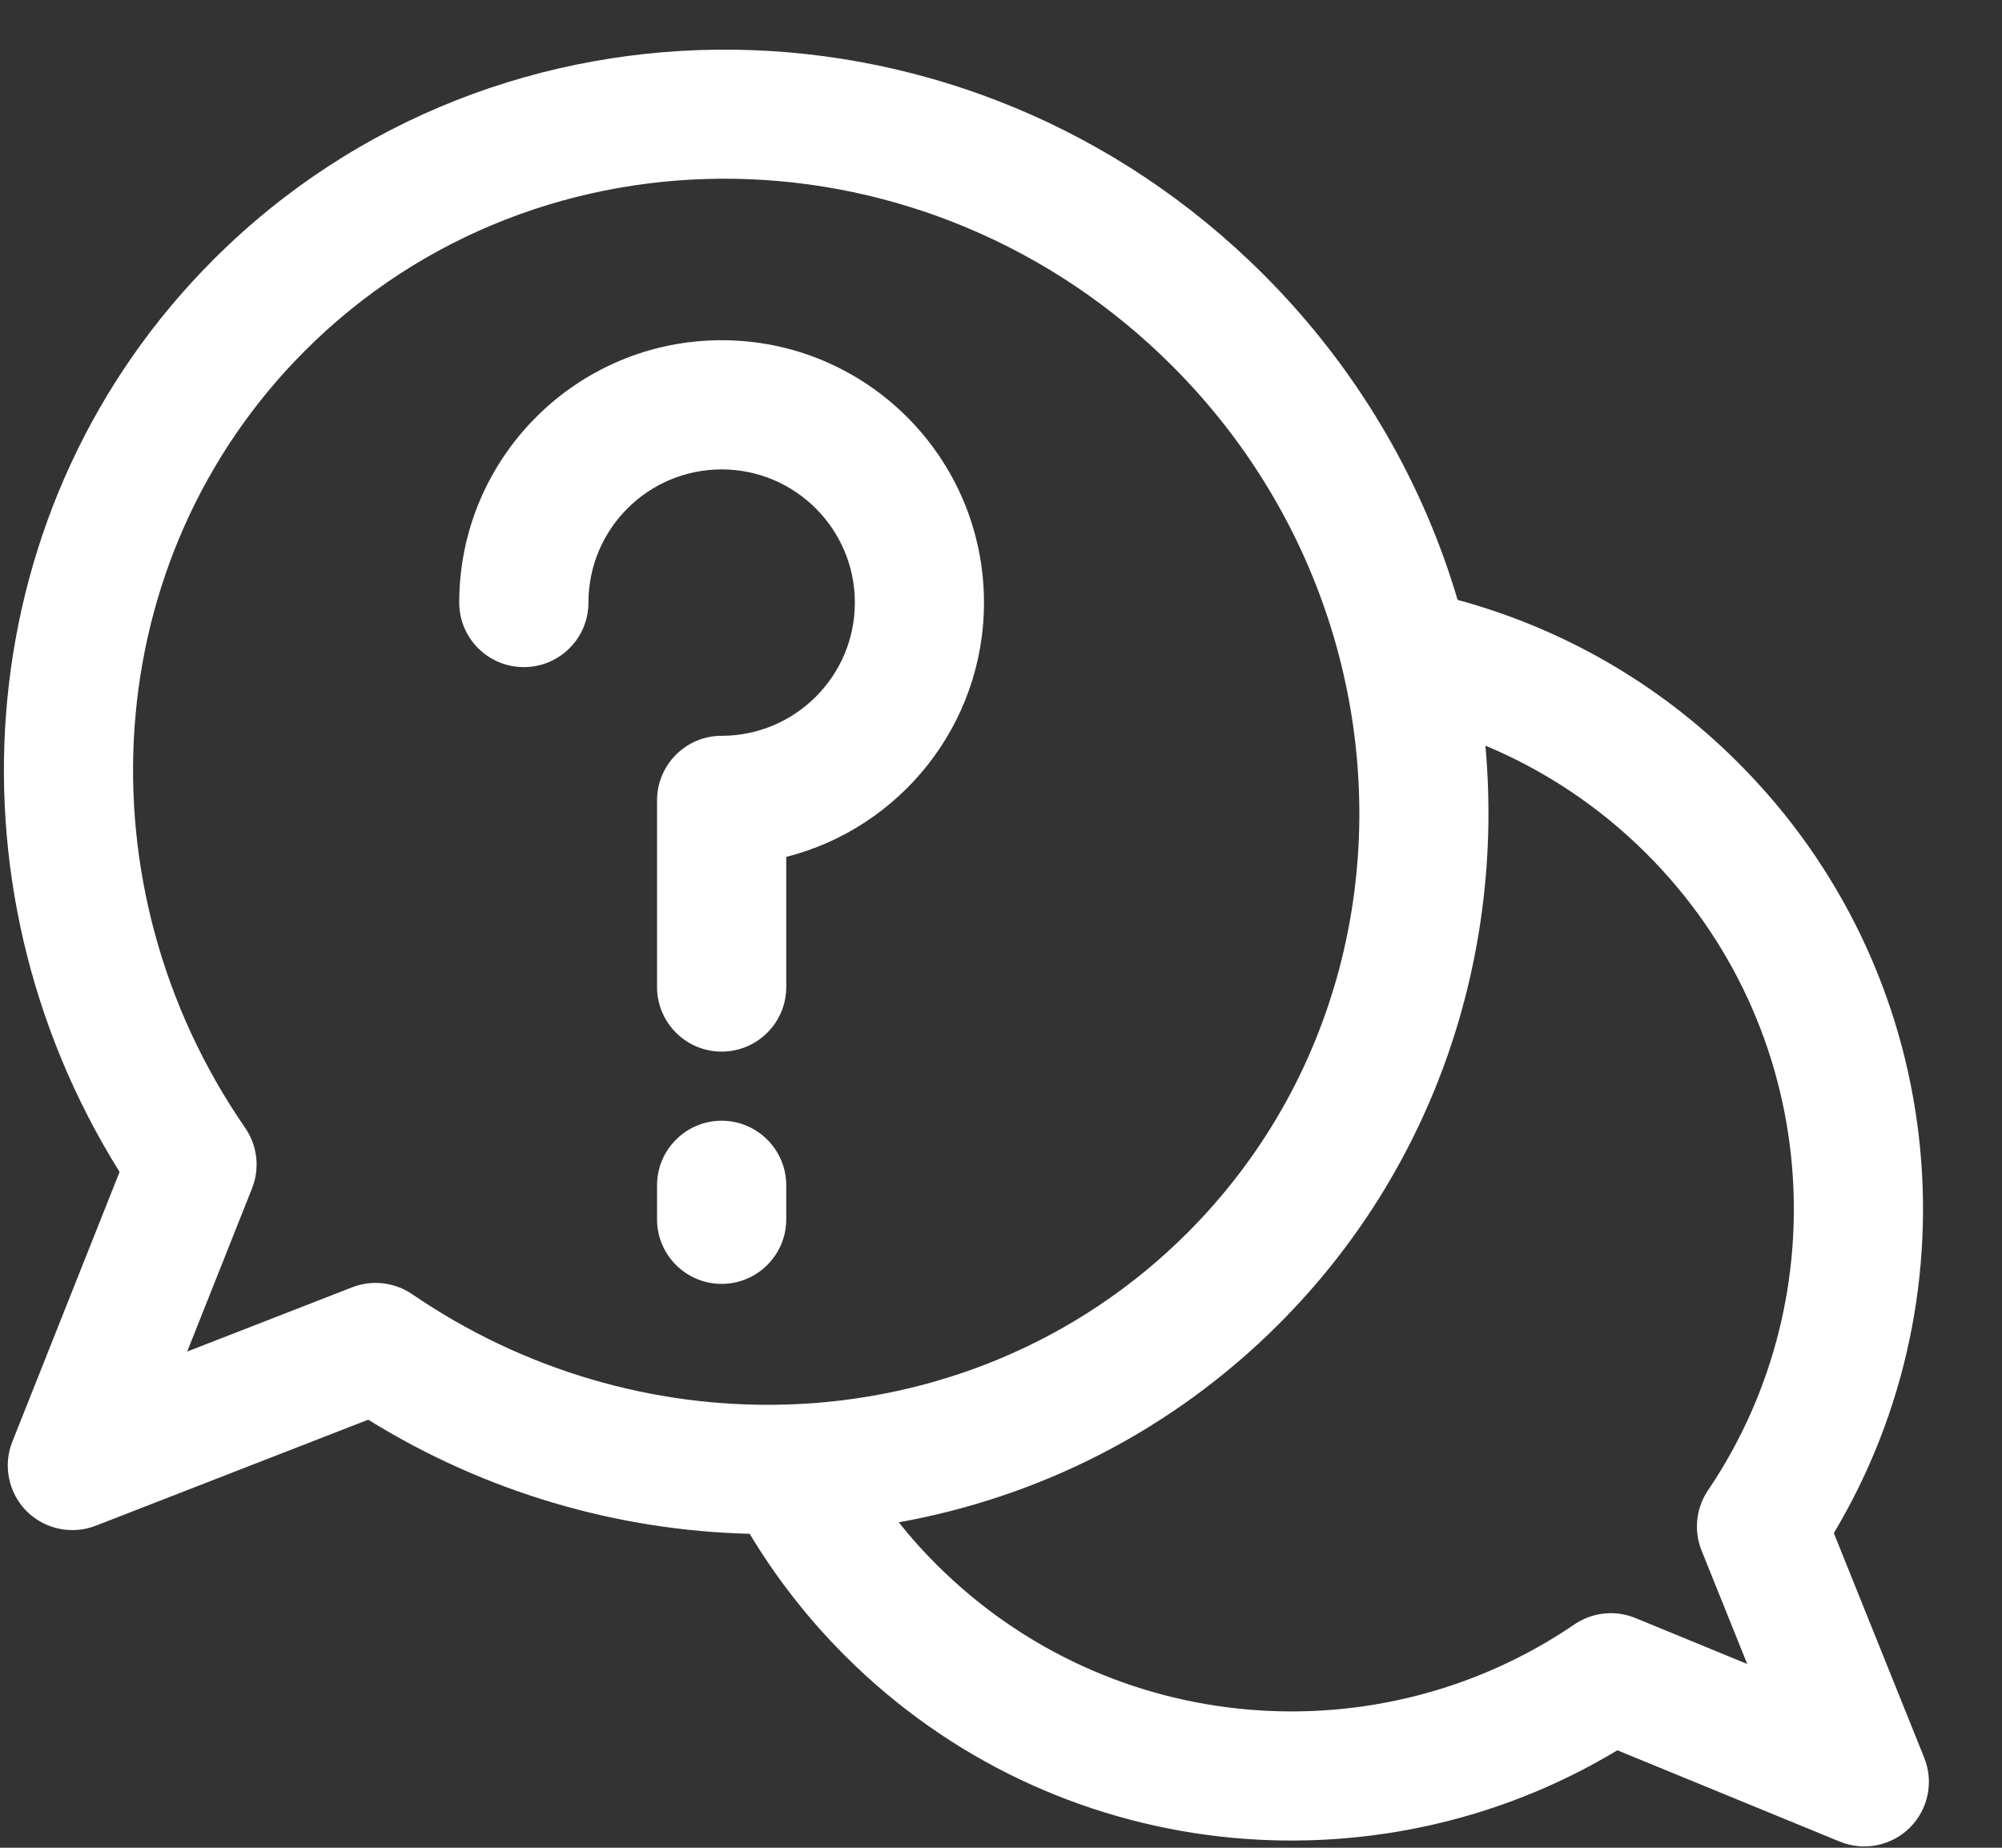
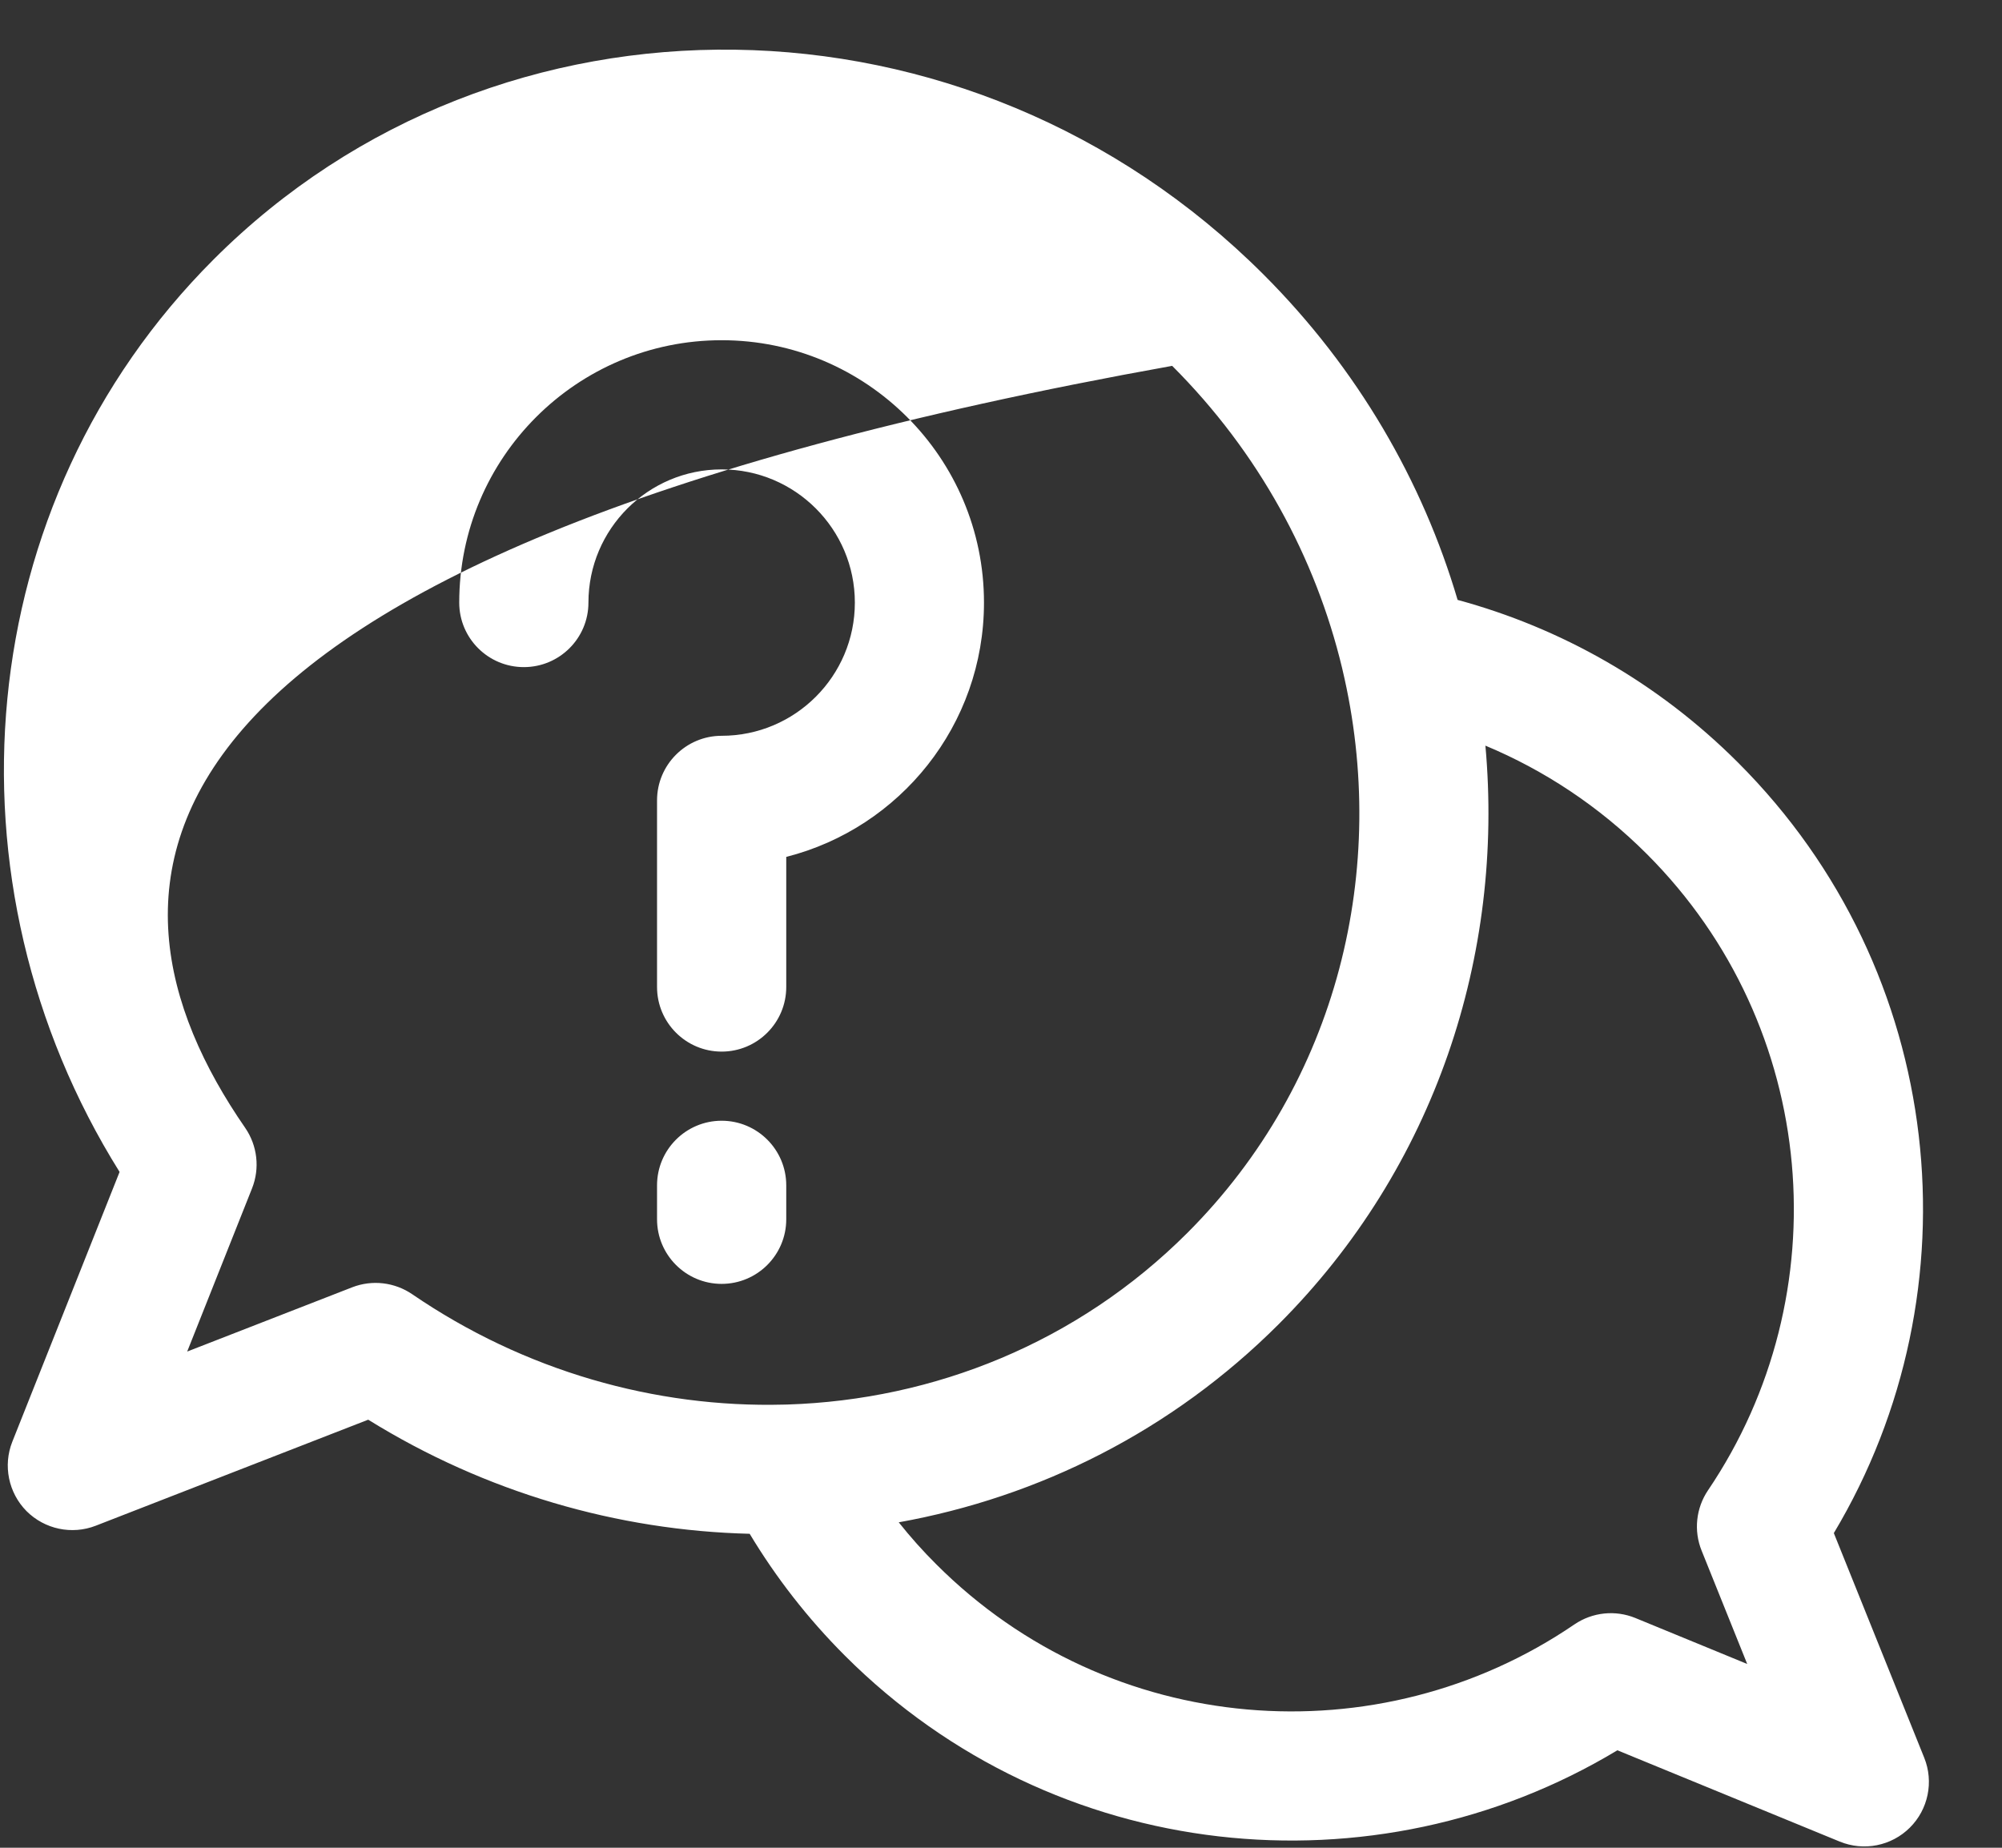
<svg xmlns="http://www.w3.org/2000/svg" width="26" height="24" viewBox="0 0 26 24" fill="none">
  <rect x="0" y="0" width="26" height="24" fill="#333333" stroke="none" />
-   <path fill-rule="evenodd" clip-rule="evenodd" d="M9.736 19.922C8.023 19.88 6.307 19.386 4.782 18.44L1.244 19.817C0.933 19.938 0.58 19.863 0.344 19.627C0.11 19.39 0.037 19.035 0.16 18.726L1.553 15.222C-0.794 11.469 -0.394 6.538 2.775 3.369C6.478 -0.334 12.588 -0.256 16.41 3.566C17.634 4.791 18.475 6.251 18.93 7.792C20.265 8.154 21.526 8.858 22.573 9.906C25.286 12.618 25.7 16.763 23.816 19.913L24.99 22.831C25.116 23.143 25.042 23.502 24.803 23.739C24.564 23.977 24.205 24.048 23.893 23.92L21.005 22.734C17.853 24.634 13.693 24.225 10.974 21.506C10.487 21.019 10.075 20.486 9.736 19.922ZM19.291 9.685C19.536 12.398 18.643 15.163 16.606 17.2C15.217 18.589 13.49 19.446 11.672 19.773C11.822 19.962 11.985 20.145 12.16 20.319C14.413 22.572 17.908 22.832 20.447 21.099C20.681 20.94 20.978 20.909 21.239 21.016L22.691 21.613L22.099 20.141C21.994 19.882 22.026 19.588 22.182 19.357C23.898 16.82 23.633 13.338 21.387 11.092C20.767 10.472 20.053 10.003 19.291 9.685ZM17.429 8.673C17.085 7.243 16.349 5.877 15.223 4.752C12.066 1.595 7.02 1.496 3.961 4.555C1.258 7.259 1.021 11.519 3.184 14.649C3.343 14.88 3.377 15.175 3.273 15.436L2.431 17.555L4.575 16.72C4.833 16.62 5.124 16.654 5.353 16.81C6.81 17.807 8.508 18.288 10.178 18.244C10.195 18.244 10.211 18.243 10.227 18.243C12.128 18.182 13.991 17.442 15.42 16.014C17.382 14.052 18.045 11.273 17.435 8.699C17.433 8.69 17.431 8.681 17.429 8.673ZM8.533 15.396V15.837C8.533 16.3 8.909 16.676 9.372 16.676C9.835 16.676 10.211 16.3 10.211 15.837V15.396C10.211 14.933 9.835 14.557 9.372 14.557C8.909 14.557 8.533 14.933 8.533 15.396ZM8.533 12.82V10.396C8.533 9.933 8.909 9.557 9.372 9.557C10.326 9.557 11.102 8.782 11.102 7.827C11.102 6.872 10.326 6.097 9.372 6.097C8.417 6.097 7.642 6.872 7.642 7.827C7.642 8.29 7.266 8.665 6.803 8.665C6.34 8.665 5.964 8.29 5.964 7.827C5.964 5.946 7.491 4.419 9.372 4.419C11.253 4.419 12.779 5.946 12.779 7.827C12.779 9.418 11.686 10.756 10.211 11.13V12.82C10.211 13.283 9.835 13.659 9.372 13.659C8.909 13.659 8.533 13.283 8.533 12.82Z" fill="white" />
+   <path fill-rule="evenodd" clip-rule="evenodd" d="M9.736 19.922C8.023 19.88 6.307 19.386 4.782 18.44L1.244 19.817C0.933 19.938 0.58 19.863 0.344 19.627C0.11 19.39 0.037 19.035 0.16 18.726L1.553 15.222C-0.794 11.469 -0.394 6.538 2.775 3.369C6.478 -0.334 12.588 -0.256 16.41 3.566C17.634 4.791 18.475 6.251 18.93 7.792C20.265 8.154 21.526 8.858 22.573 9.906C25.286 12.618 25.7 16.763 23.816 19.913L24.99 22.831C25.116 23.143 25.042 23.502 24.803 23.739C24.564 23.977 24.205 24.048 23.893 23.92L21.005 22.734C17.853 24.634 13.693 24.225 10.974 21.506C10.487 21.019 10.075 20.486 9.736 19.922ZM19.291 9.685C19.536 12.398 18.643 15.163 16.606 17.2C15.217 18.589 13.49 19.446 11.672 19.773C11.822 19.962 11.985 20.145 12.16 20.319C14.413 22.572 17.908 22.832 20.447 21.099C20.681 20.94 20.978 20.909 21.239 21.016L22.691 21.613L22.099 20.141C21.994 19.882 22.026 19.588 22.182 19.357C23.898 16.82 23.633 13.338 21.387 11.092C20.767 10.472 20.053 10.003 19.291 9.685ZM17.429 8.673C17.085 7.243 16.349 5.877 15.223 4.752C1.258 7.259 1.021 11.519 3.184 14.649C3.343 14.88 3.377 15.175 3.273 15.436L2.431 17.555L4.575 16.72C4.833 16.62 5.124 16.654 5.353 16.81C6.81 17.807 8.508 18.288 10.178 18.244C10.195 18.244 10.211 18.243 10.227 18.243C12.128 18.182 13.991 17.442 15.42 16.014C17.382 14.052 18.045 11.273 17.435 8.699C17.433 8.69 17.431 8.681 17.429 8.673ZM8.533 15.396V15.837C8.533 16.3 8.909 16.676 9.372 16.676C9.835 16.676 10.211 16.3 10.211 15.837V15.396C10.211 14.933 9.835 14.557 9.372 14.557C8.909 14.557 8.533 14.933 8.533 15.396ZM8.533 12.82V10.396C8.533 9.933 8.909 9.557 9.372 9.557C10.326 9.557 11.102 8.782 11.102 7.827C11.102 6.872 10.326 6.097 9.372 6.097C8.417 6.097 7.642 6.872 7.642 7.827C7.642 8.29 7.266 8.665 6.803 8.665C6.34 8.665 5.964 8.29 5.964 7.827C5.964 5.946 7.491 4.419 9.372 4.419C11.253 4.419 12.779 5.946 12.779 7.827C12.779 9.418 11.686 10.756 10.211 11.13V12.82C10.211 13.283 9.835 13.659 9.372 13.659C8.909 13.659 8.533 13.283 8.533 12.82Z" fill="white" />
</svg>